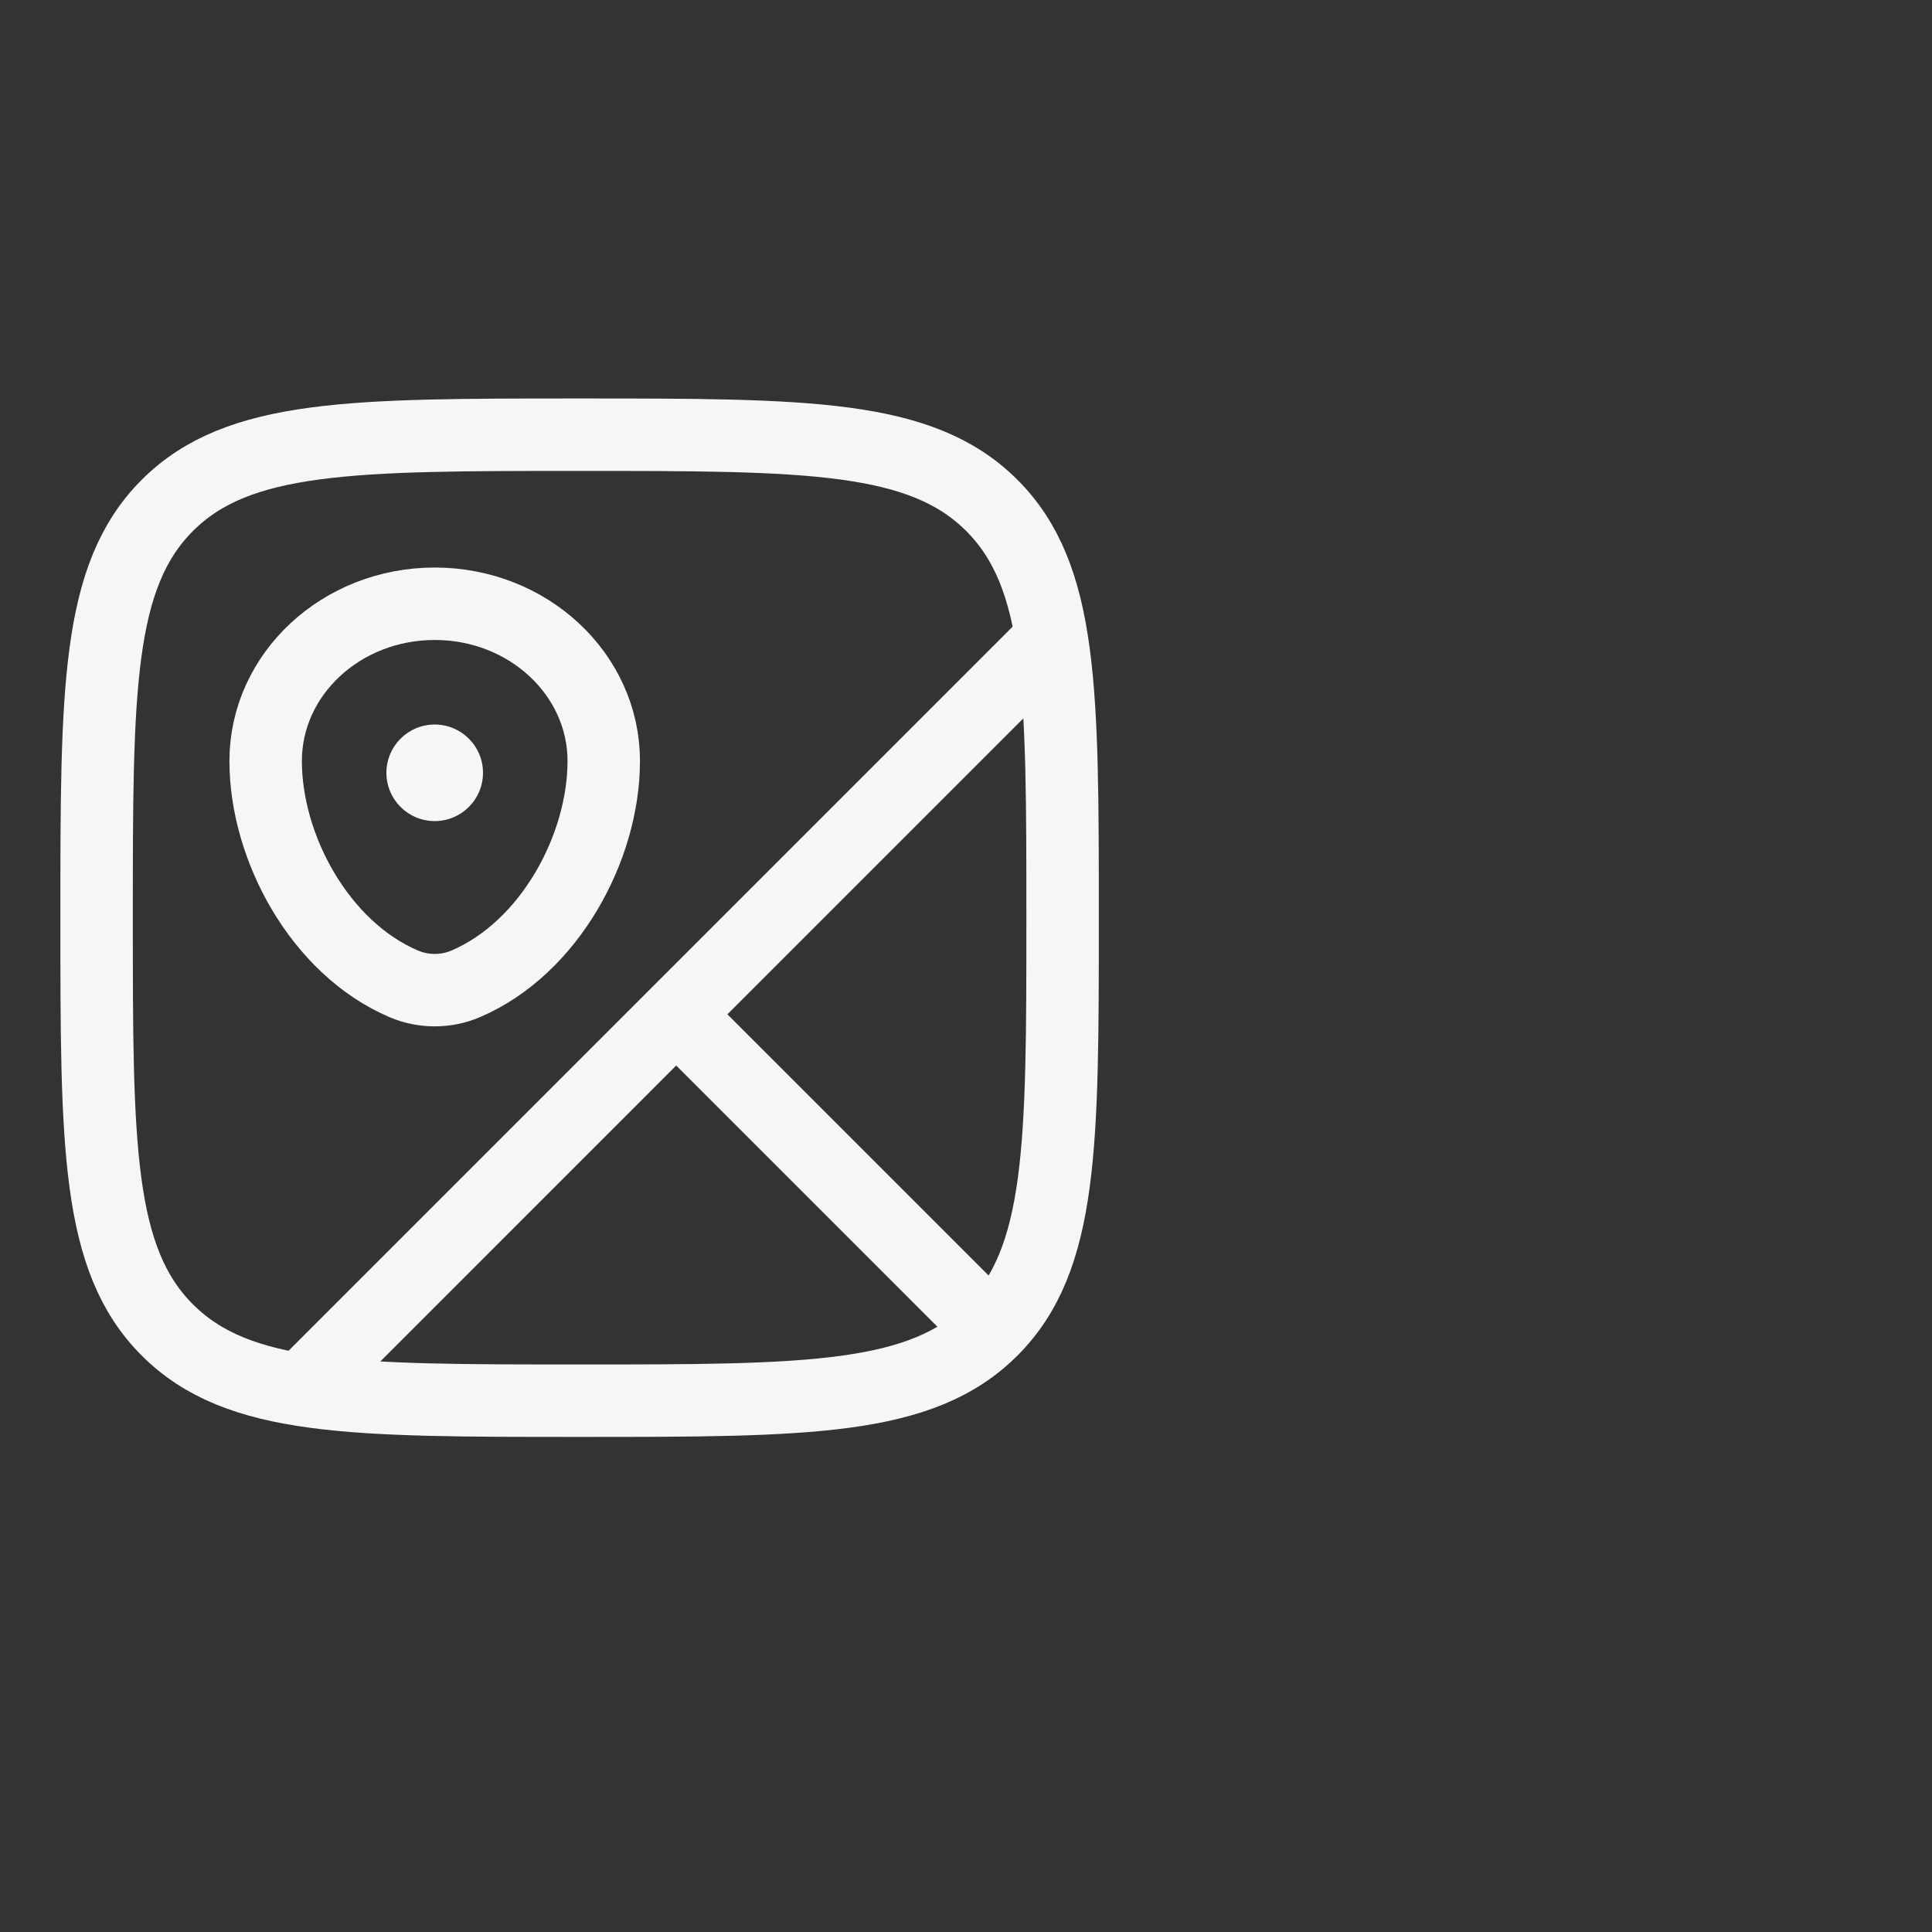
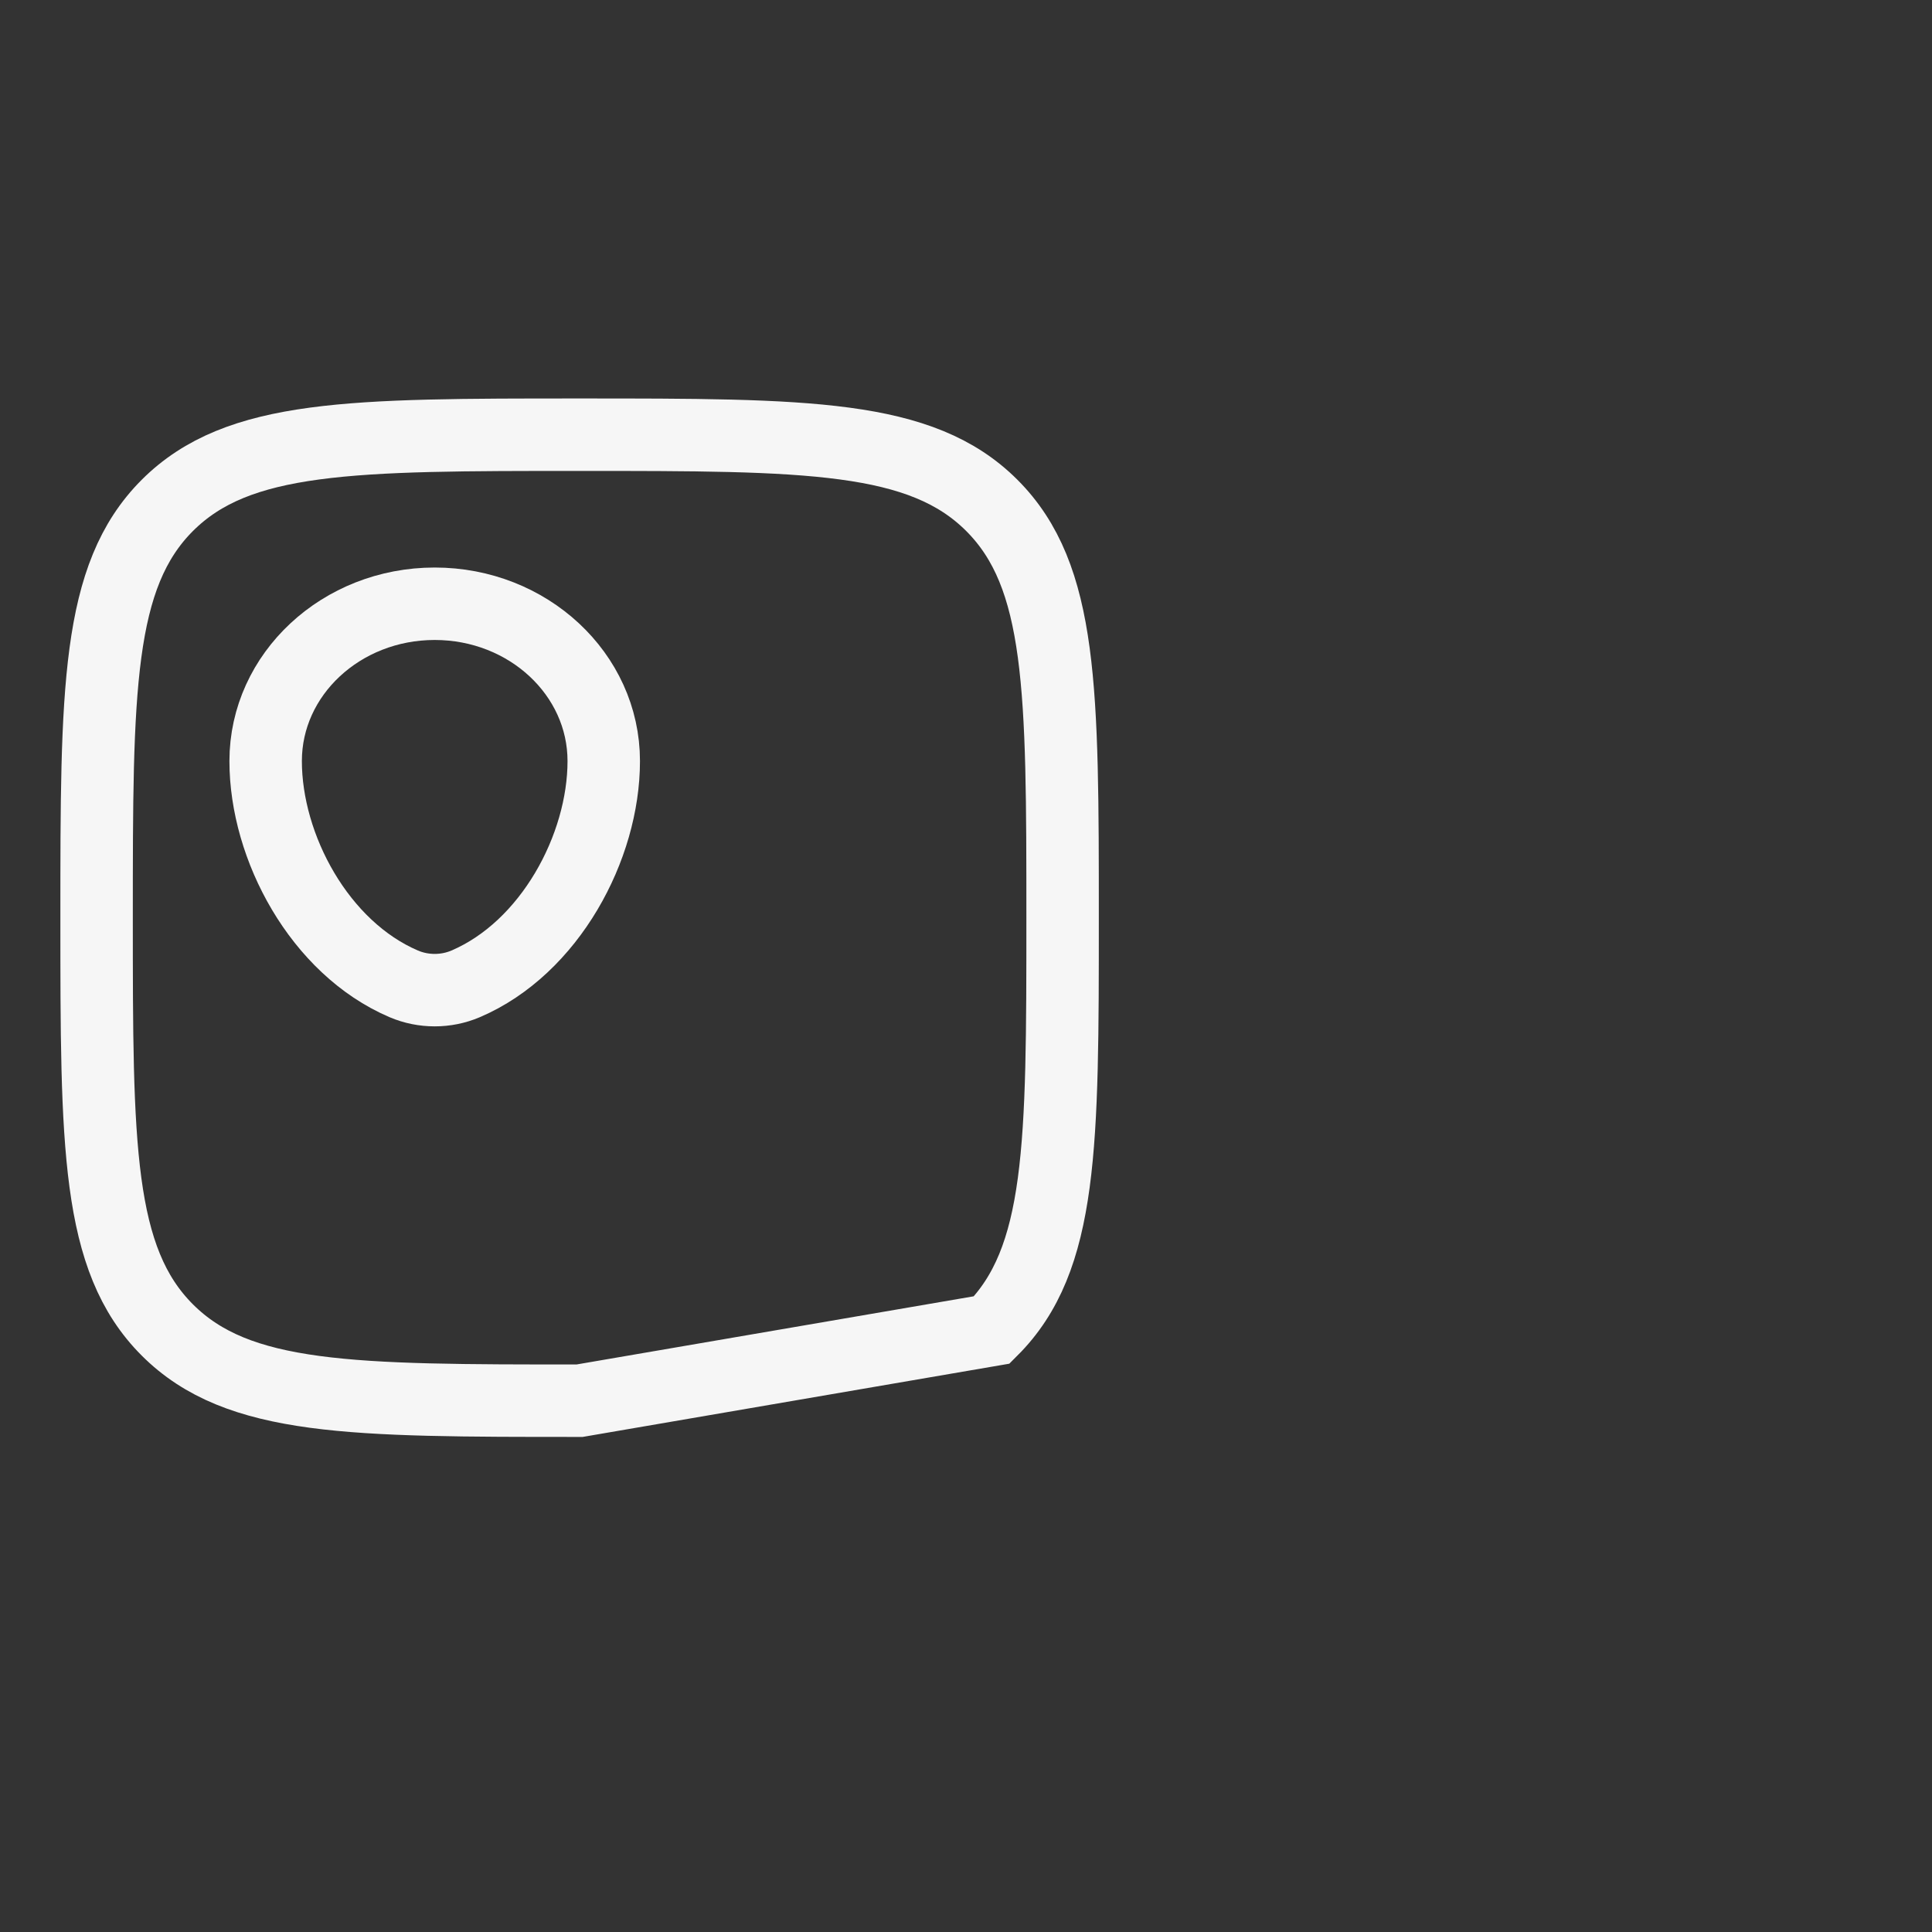
<svg xmlns="http://www.w3.org/2000/svg" width="40" height="40" viewBox="0 0 40 40" fill="none">
  <rect x="0" y="0" width="40" height="40" fill="#333333" stroke="none" />
-   <path d="M12 29C7.286 29 4.929 29 3.464 27.535C2 26.071 2 23.714 2 19C2 14.286 2 11.929 3.464 10.464C4.929 9 7.286 9 12 9C16.714 9 19.071 9 20.535 10.464C22 11.929 22 14.286 22 19C22 23.714 22 26.071 20.535 27.535C19.071 29 16.714 29 12 29Z" stroke="#F6F6F6" stroke-width="1.5" />
+   <path d="M12 29C7.286 29 4.929 29 3.464 27.535C2 26.071 2 23.714 2 19C2 14.286 2 11.929 3.464 10.464C4.929 9 7.286 9 12 9C16.714 9 19.071 9 20.535 10.464C22 11.929 22 14.286 22 19C22 23.714 22 26.071 20.535 27.535Z" stroke="#F6F6F6" stroke-width="1.5" />
  <path d="M5.5 15.757C5.5 13.958 7.067 12.5 9 12.5C10.933 12.5 12.5 13.958 12.5 15.757C12.5 17.542 11.383 19.625 9.64 20.37C9.234 20.543 8.766 20.543 8.36 20.37C6.617 19.625 5.5 17.542 5.5 15.757Z" stroke="#F6F6F6" stroke-width="1.5" />
-   <path d="M14 21L20.5 27.5M14 21L6.395 28.606M14 21L21.607 13.393" stroke="#F6F6F6" stroke-width="1.5" stroke-linecap="round" />
-   <path d="M10 16C10 16.552 9.552 17 9 17C8.448 17 8 16.552 8 16C8 15.448 8.448 15 9 15C9.552 15 10 15.448 10 16Z" fill="#F6F6F6" />
</svg>